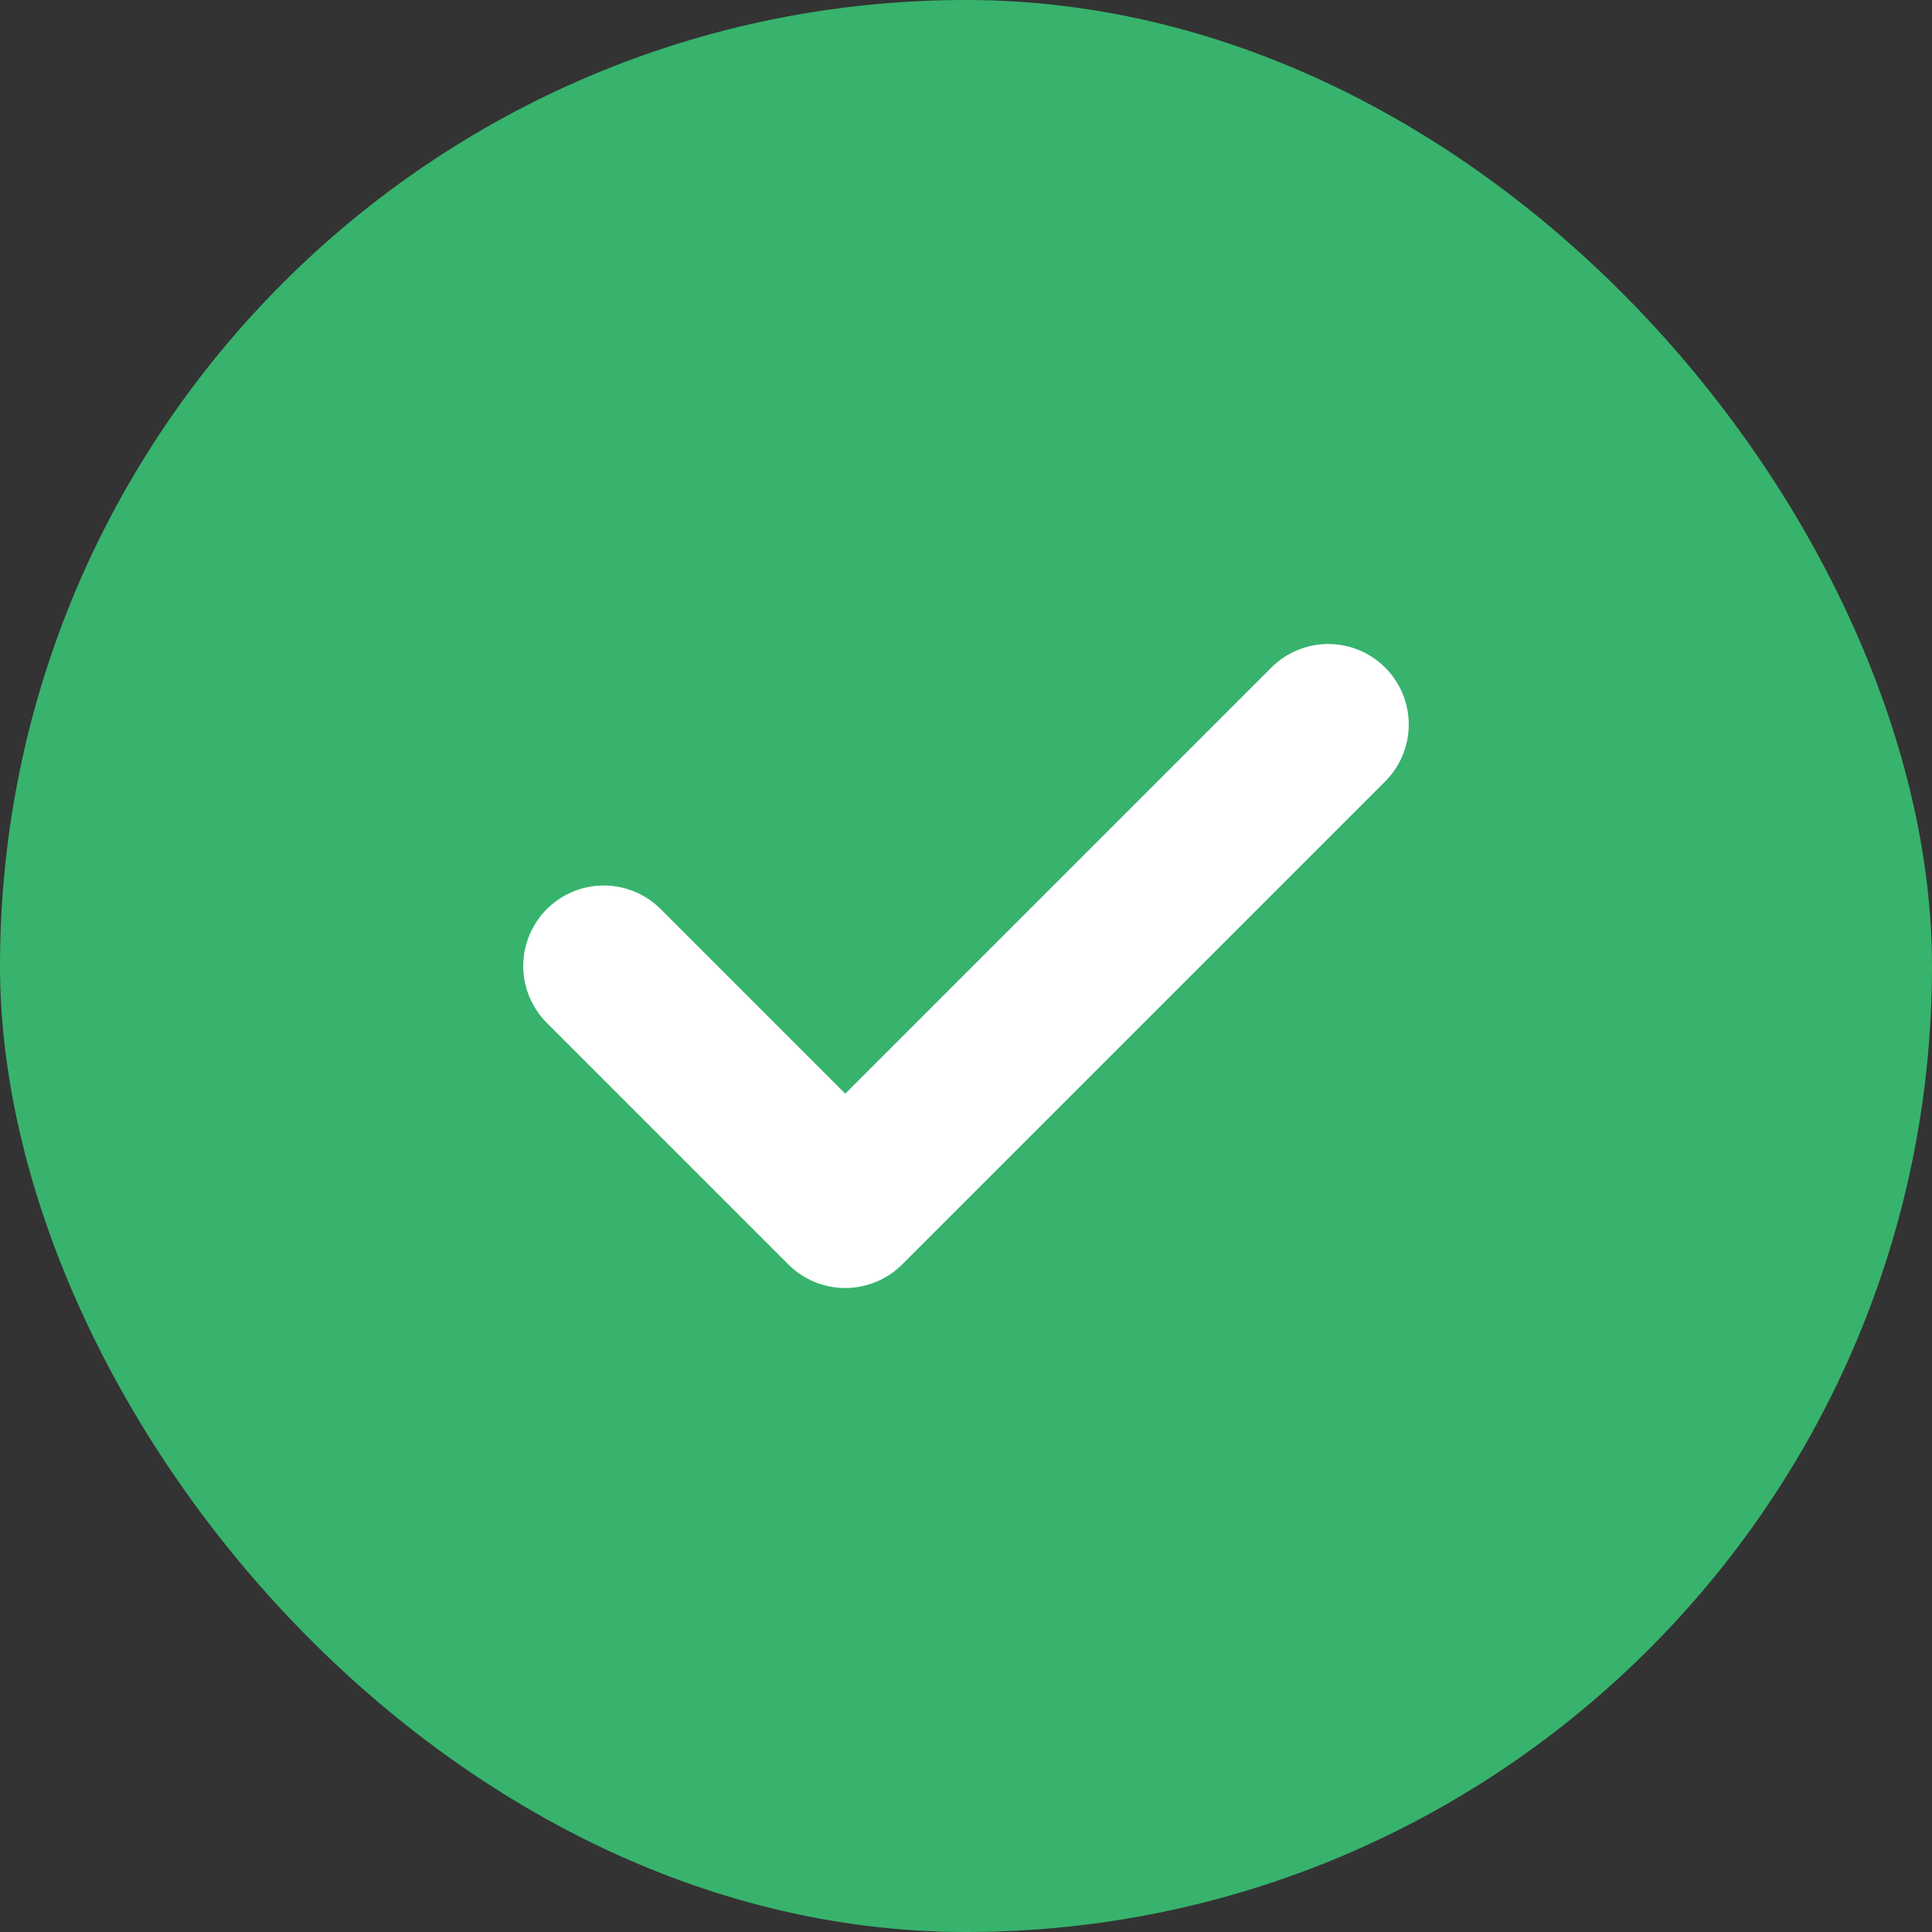
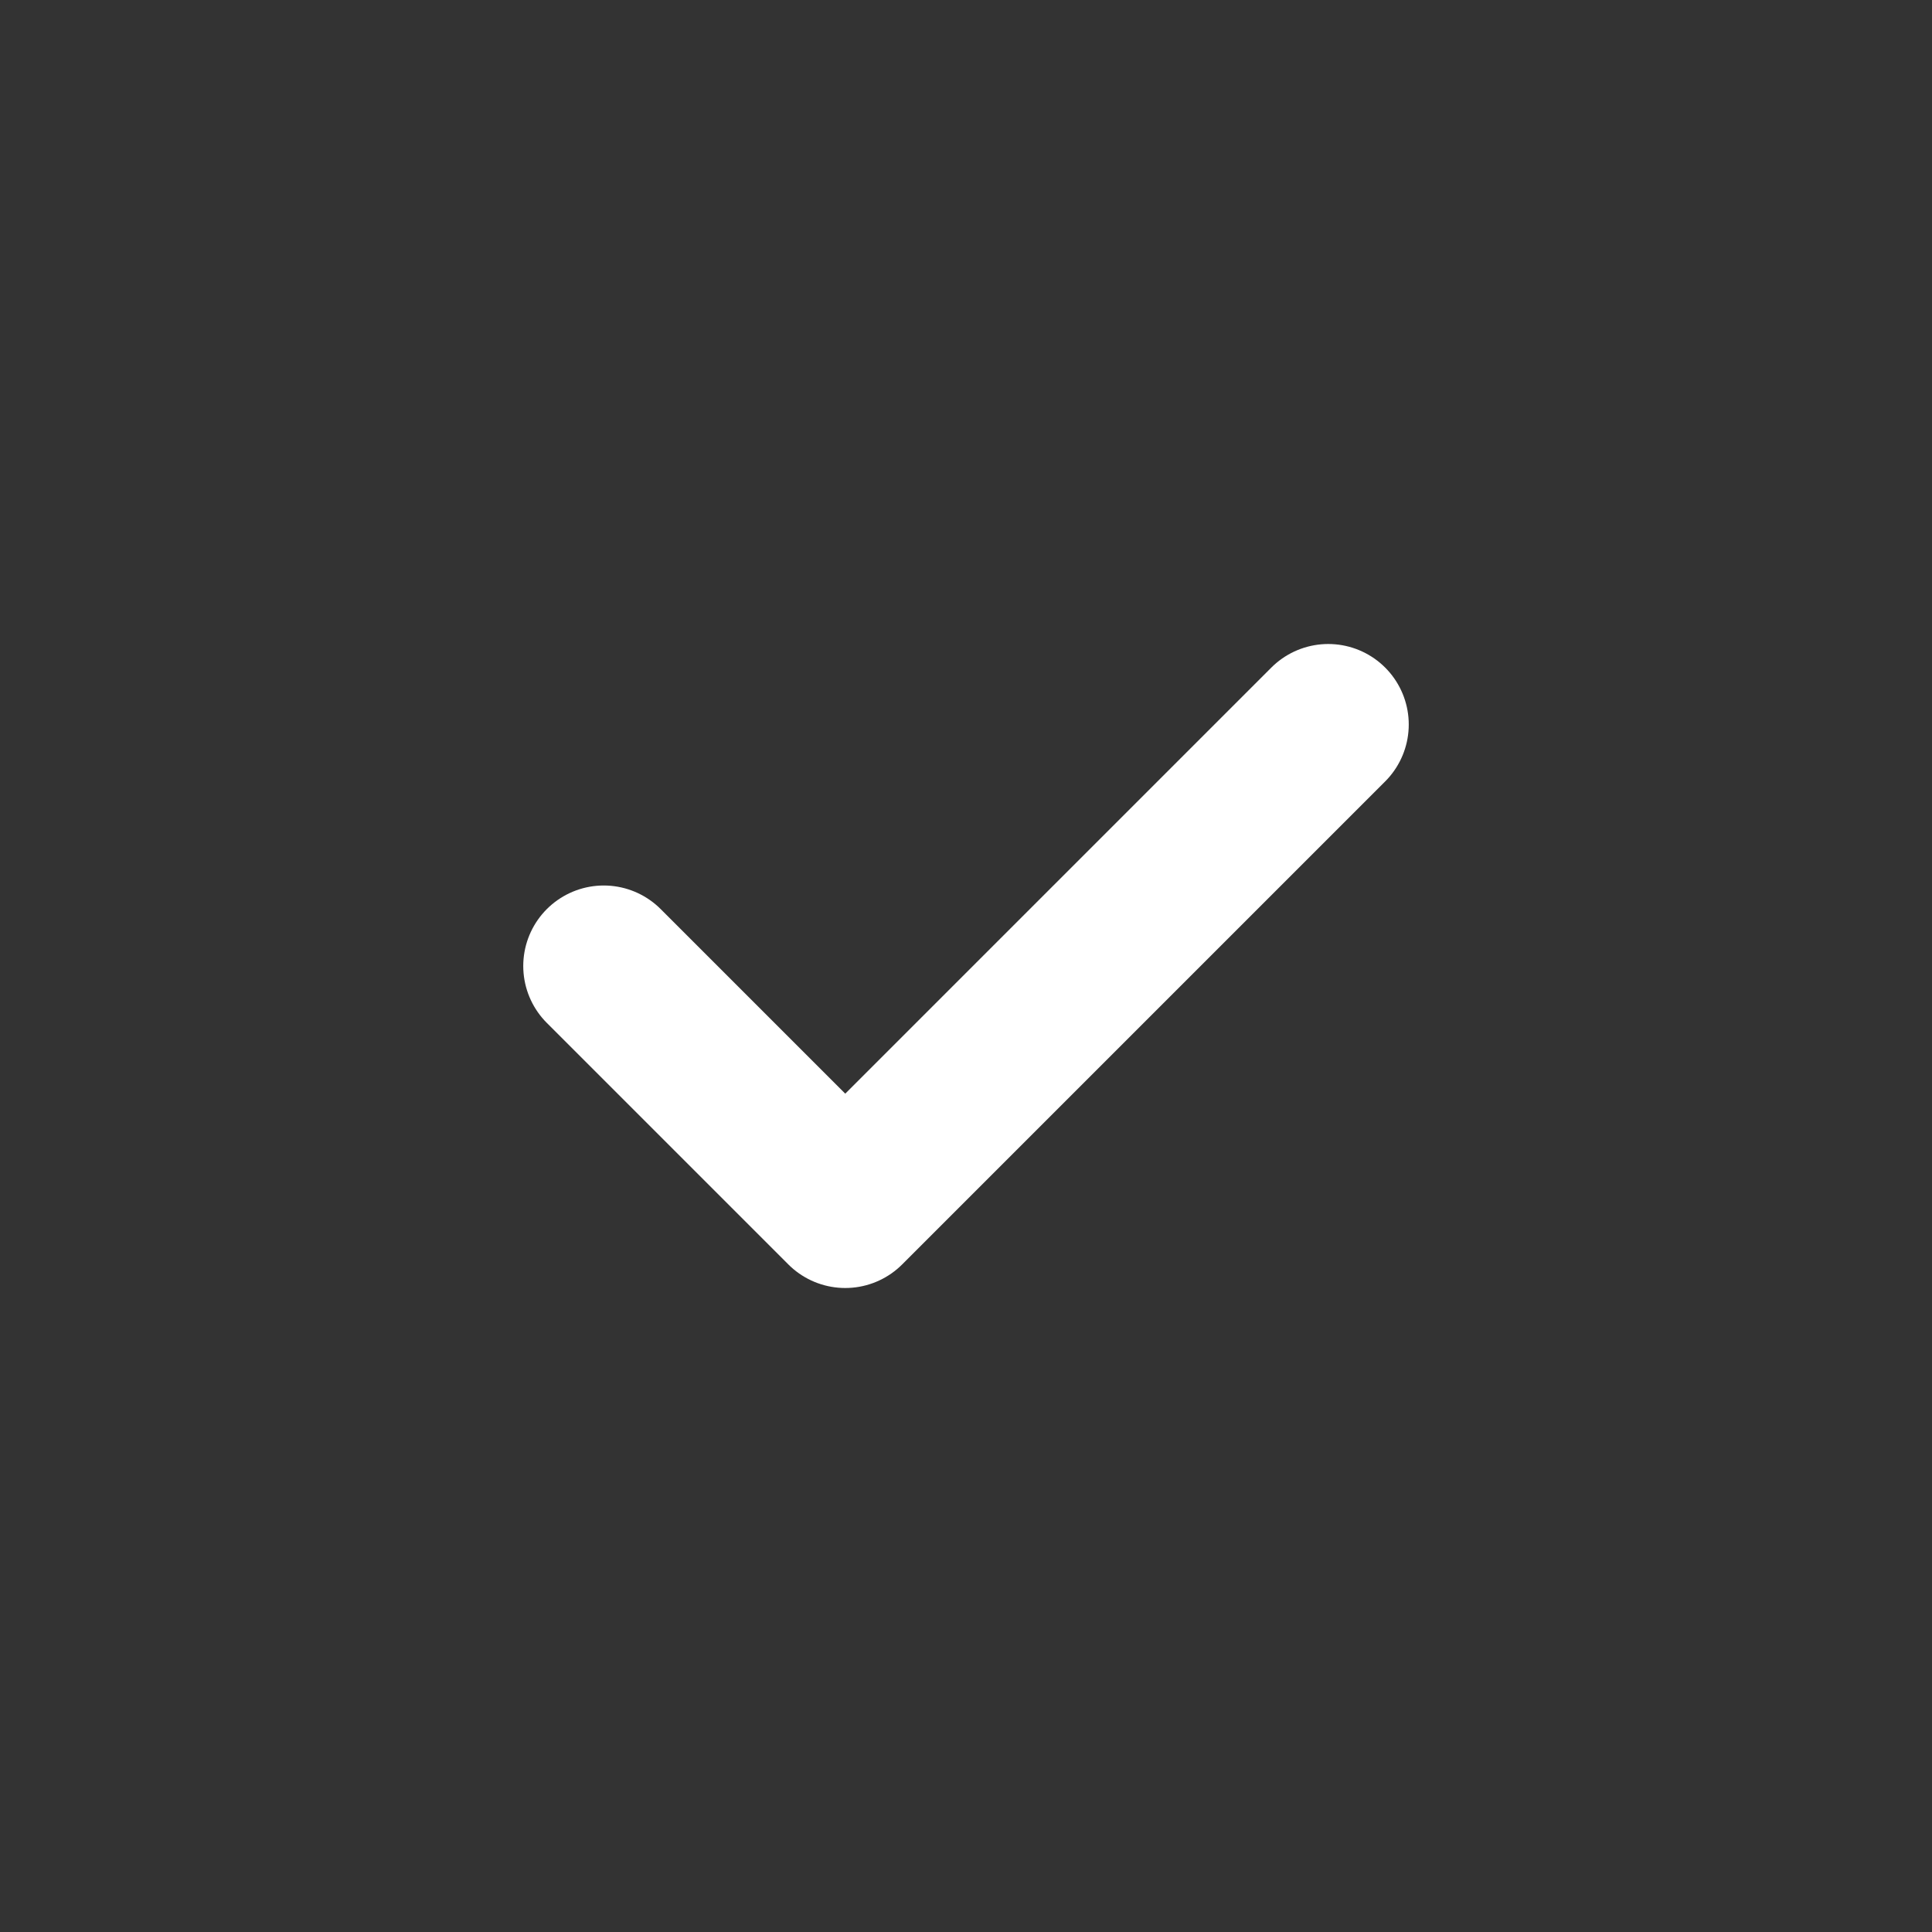
<svg xmlns="http://www.w3.org/2000/svg" width="24" height="24" viewBox="0 0 24 24" fill="none">
  <rect x="0" y="0" width="24" height="24" fill="#333333" stroke="none" />
-   <rect width="24" height="24" rx="12" fill="#37B36D" />
  <path d="M7.5 12L10.5 15L16.5 9" stroke="white" stroke-width="2" stroke-linecap="round" stroke-linejoin="round" />
</svg>